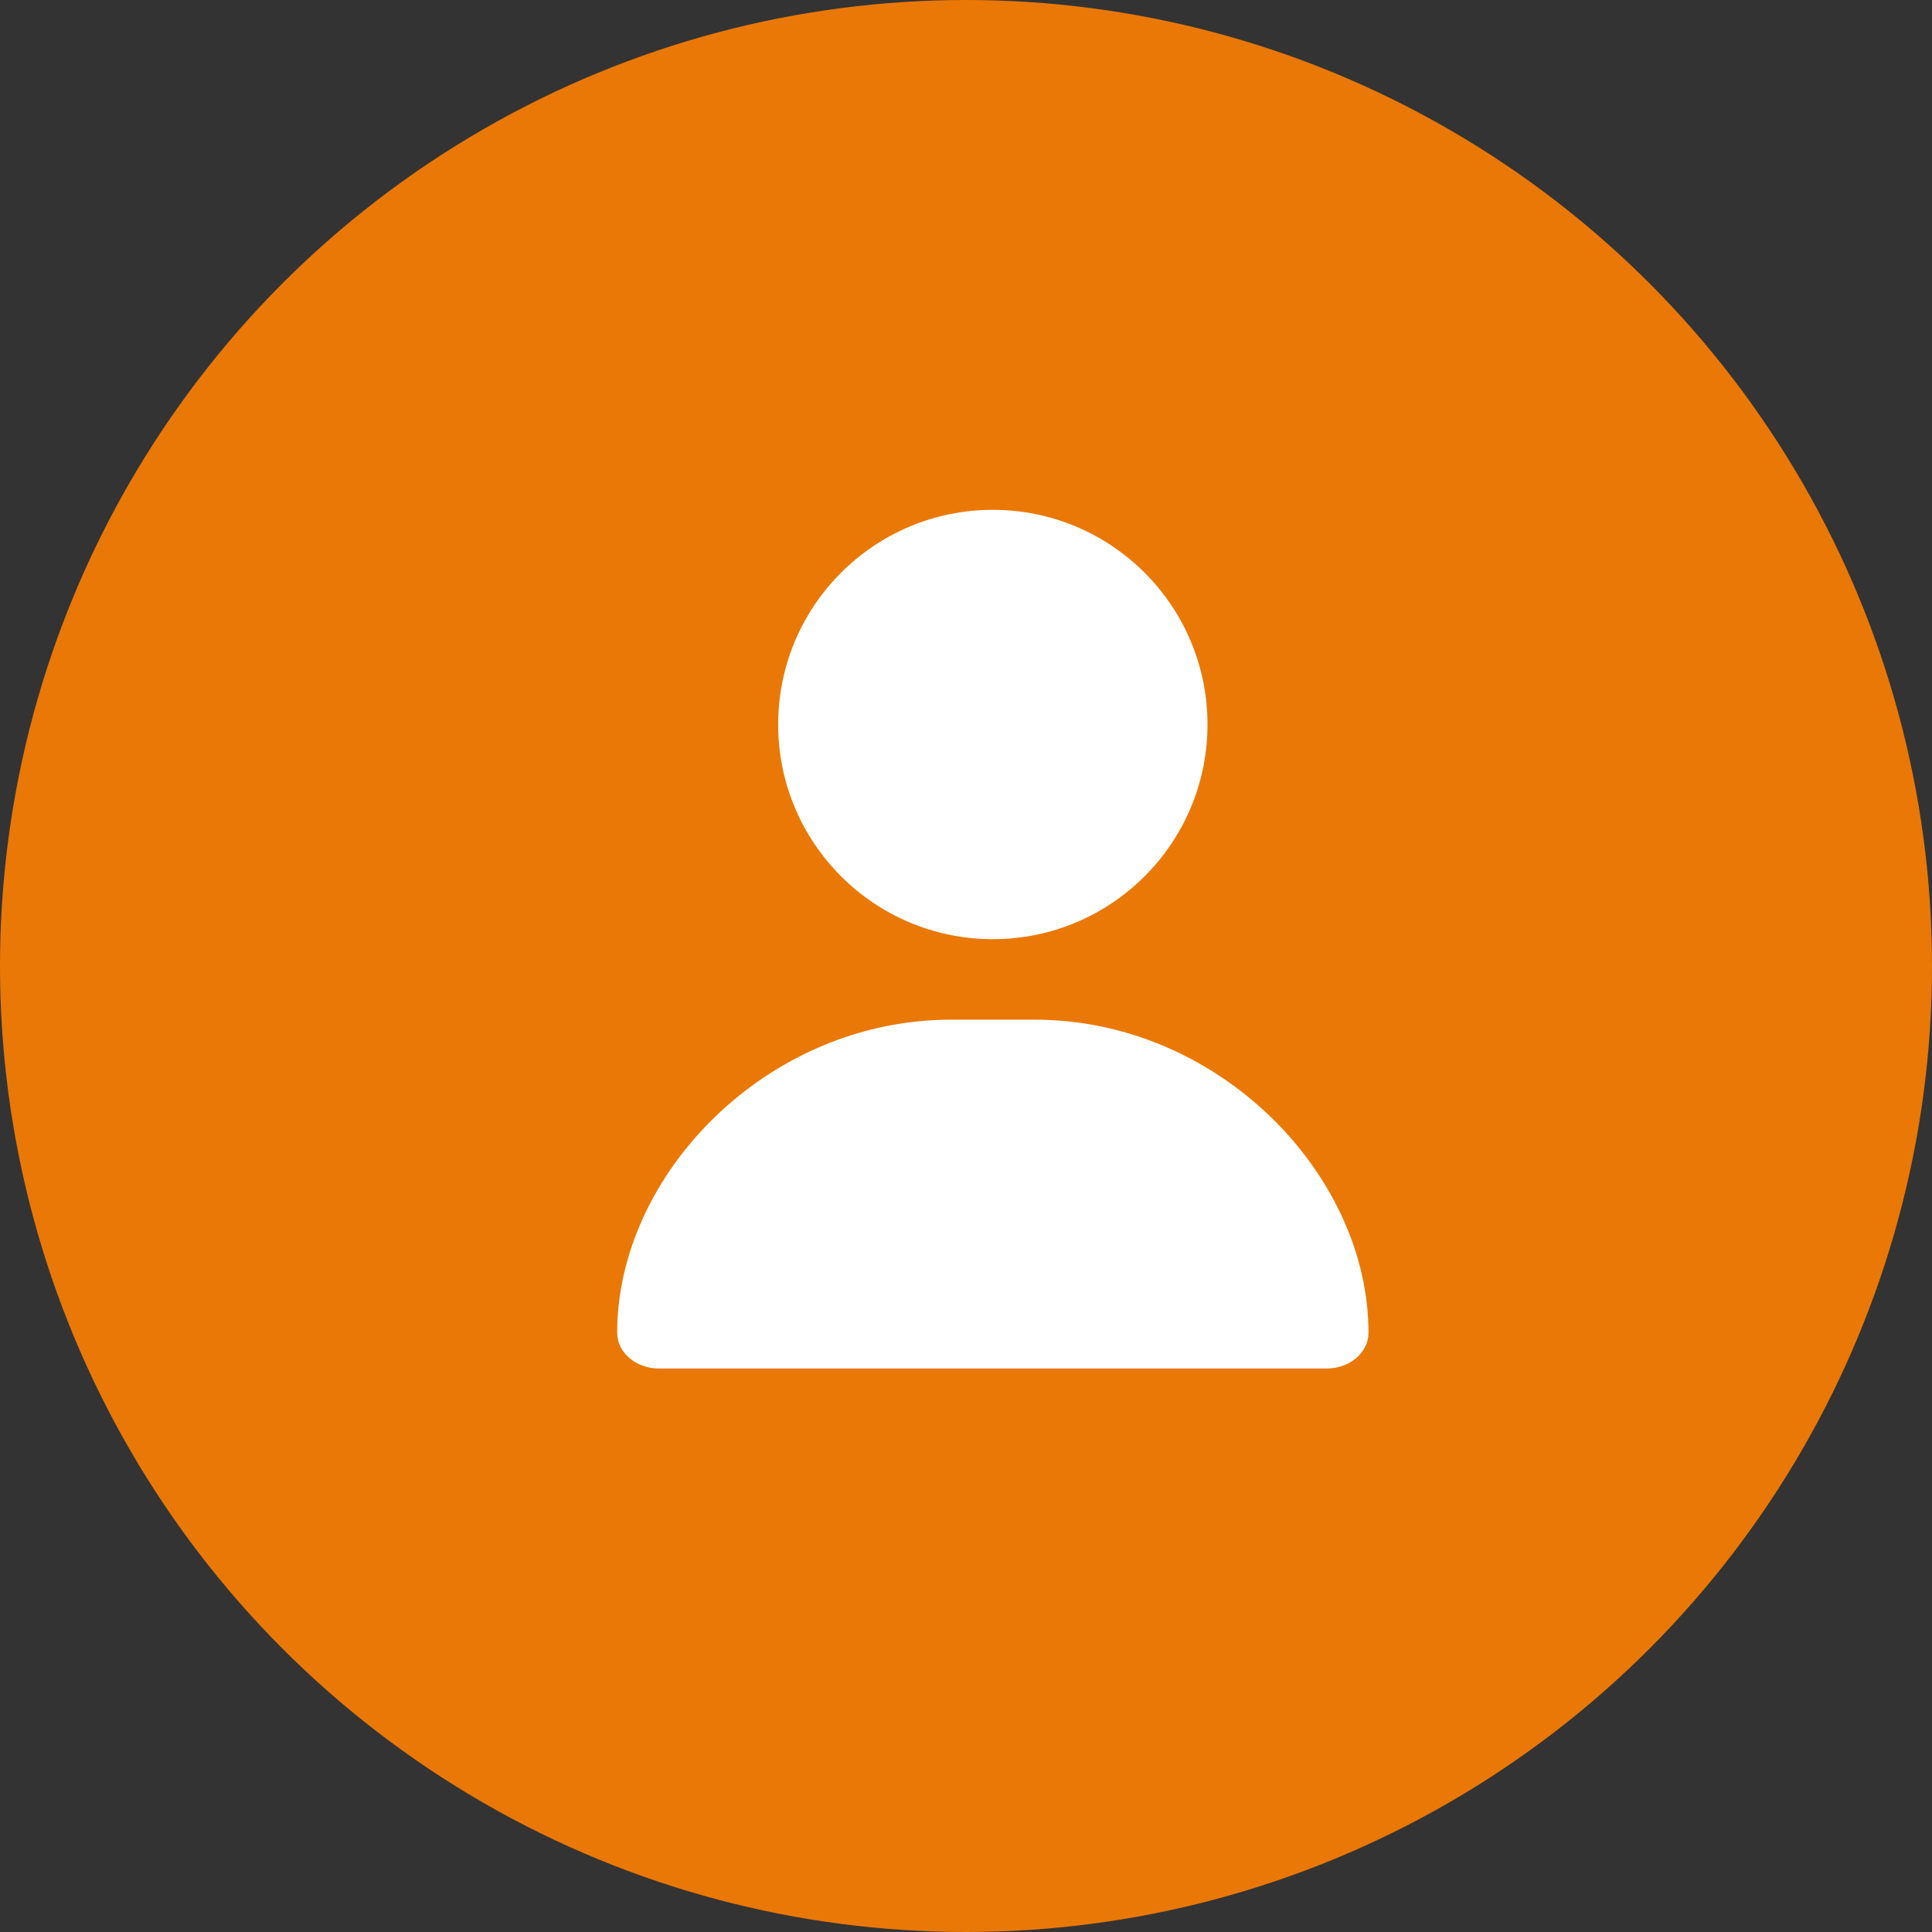
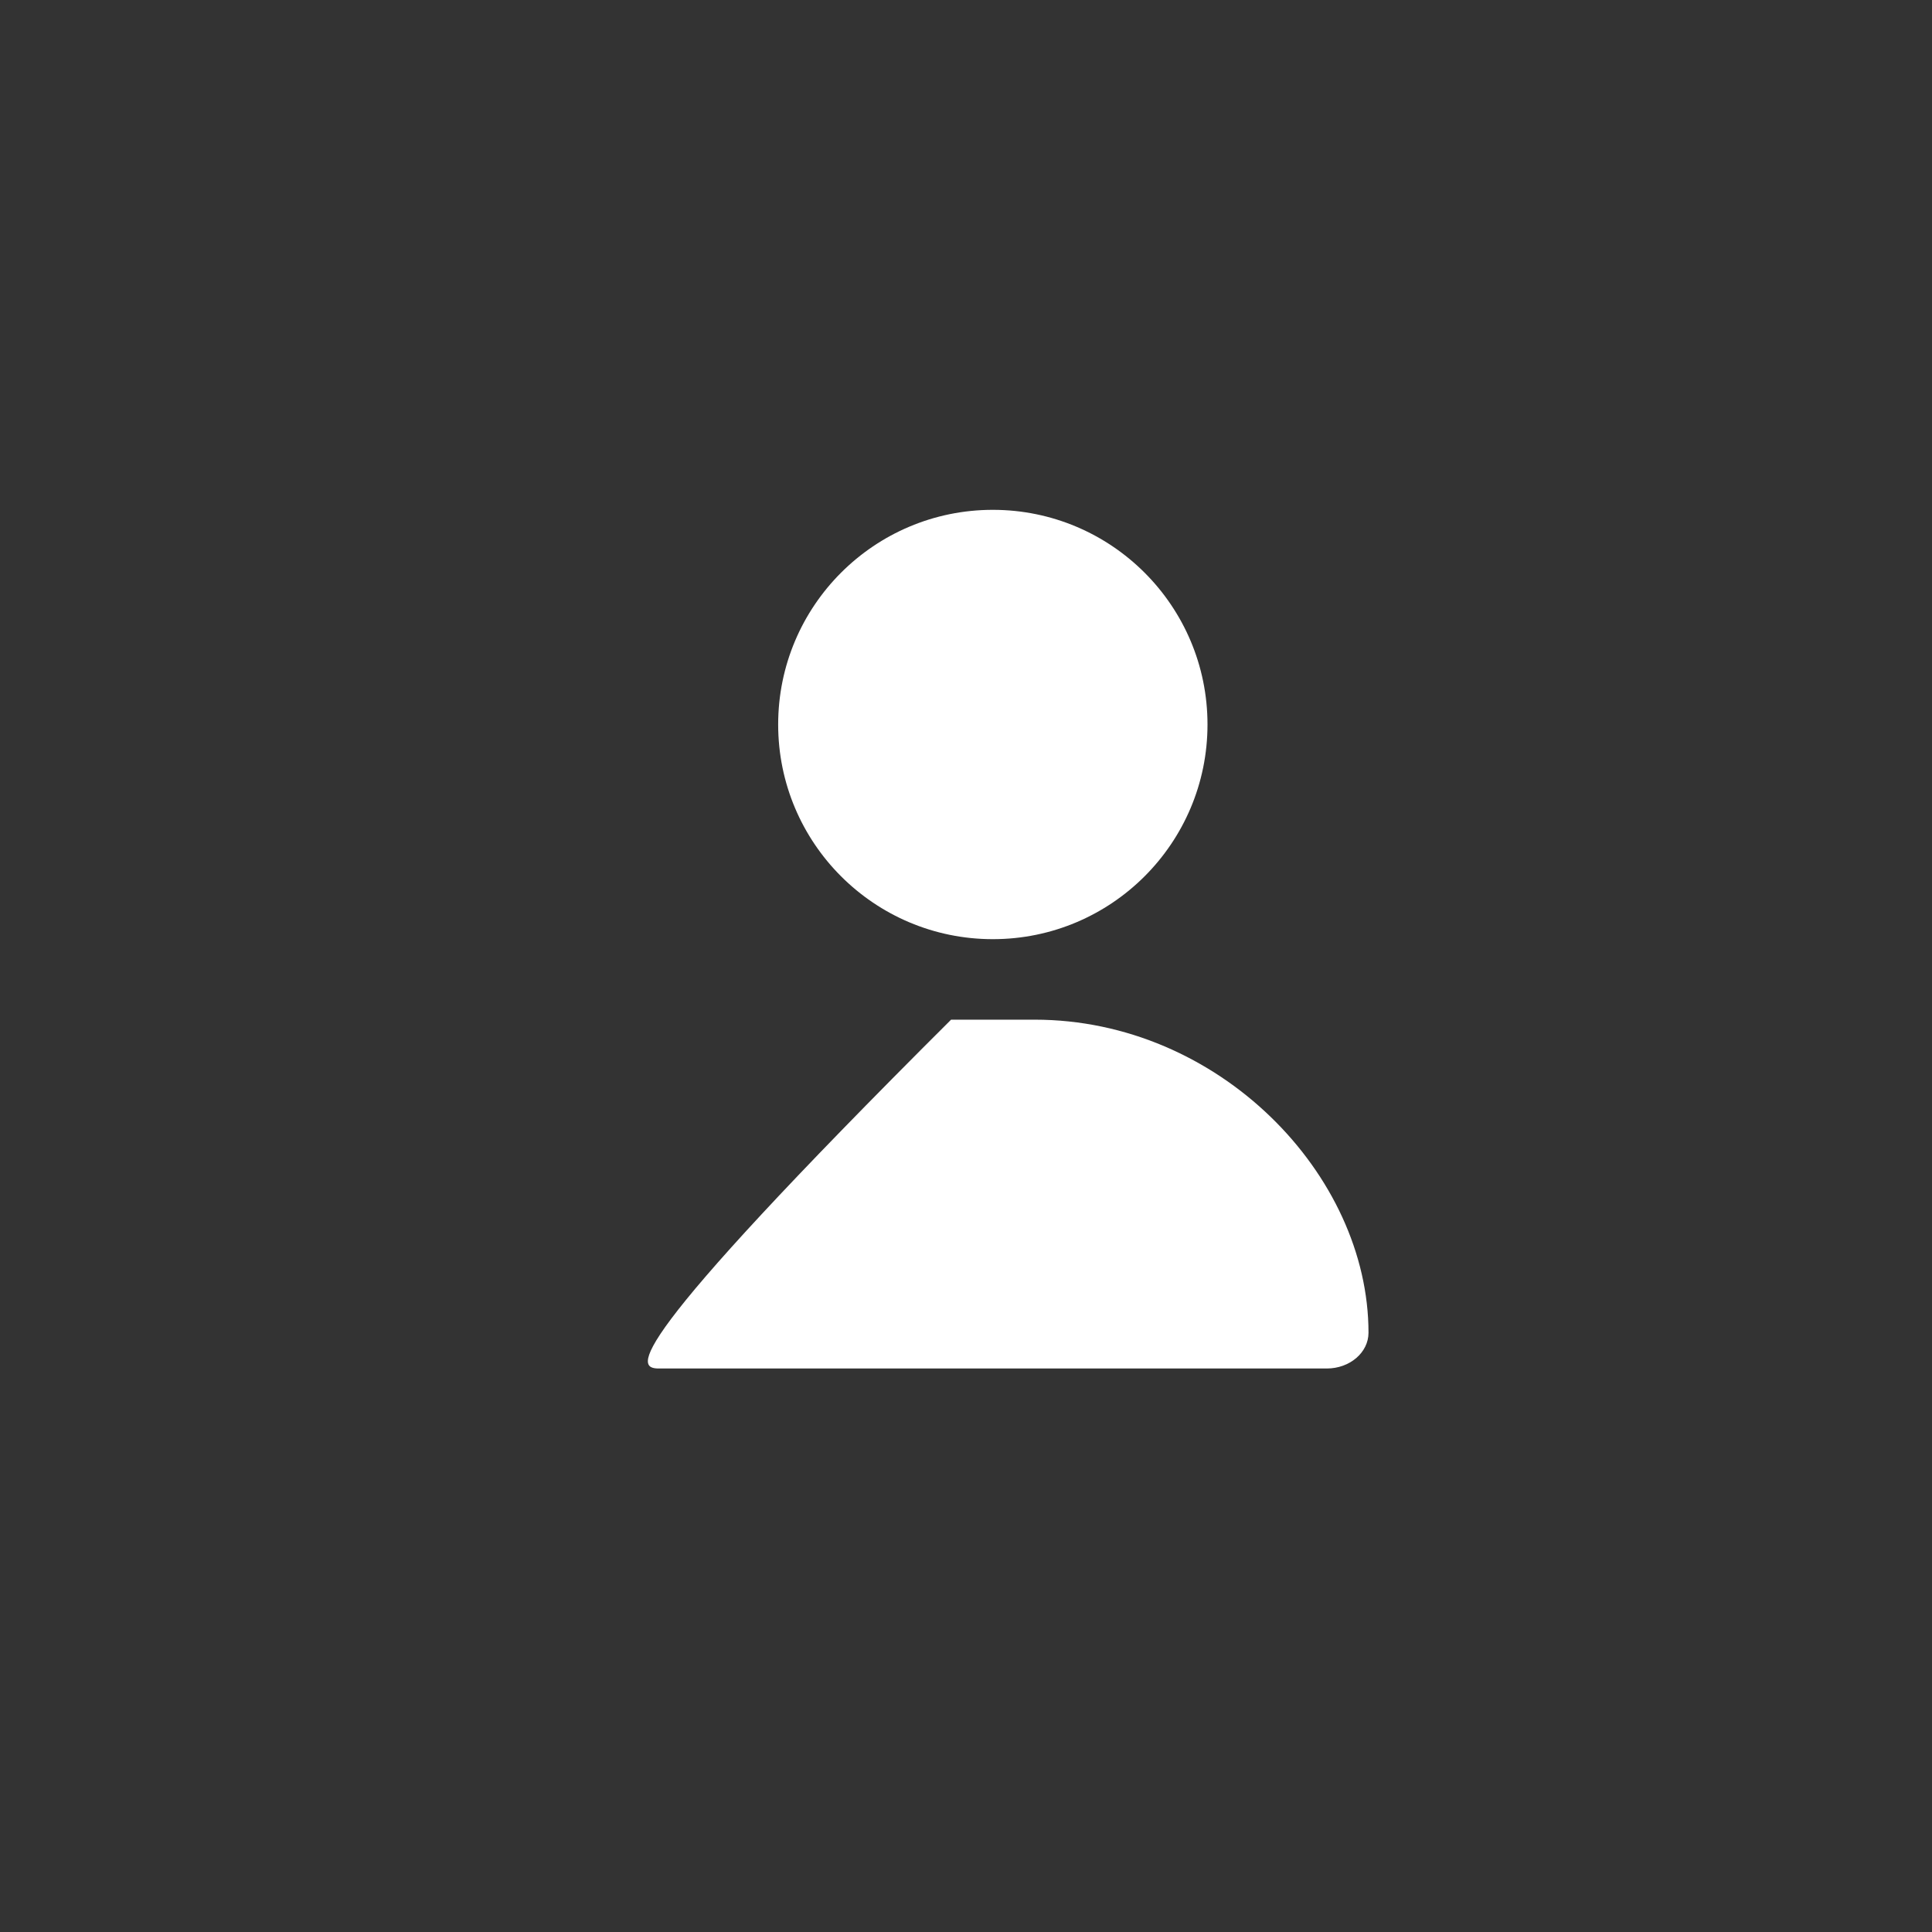
<svg xmlns="http://www.w3.org/2000/svg" width="72" height="72" viewBox="0 0 72 72" fill="none">
  <rect x="0" y="0" width="72" height="72" fill="#333333" stroke="none" />
-   <circle cx="36" cy="36" r="36" fill="#EA7806" />
-   <path fill-rule="evenodd" clip-rule="evenodd" d="M37 35C41.418 35 45 31.418 45 27C45 22.582 41.418 19 37 19C32.582 19 29 22.582 29 27C29 31.418 32.582 35 37 35ZM35.444 38C28.572 38 23 43.776 23 49.667C23 50.403 23.696 51 24.556 51H49.444C50.304 51 51 50.403 51 49.667C51 43.776 45.428 38 38.556 38H35.444Z" fill="white" />
+   <path fill-rule="evenodd" clip-rule="evenodd" d="M37 35C41.418 35 45 31.418 45 27C45 22.582 41.418 19 37 19C32.582 19 29 22.582 29 27C29 31.418 32.582 35 37 35ZM35.444 38C23 50.403 23.696 51 24.556 51H49.444C50.304 51 51 50.403 51 49.667C51 43.776 45.428 38 38.556 38H35.444Z" fill="white" />
</svg>